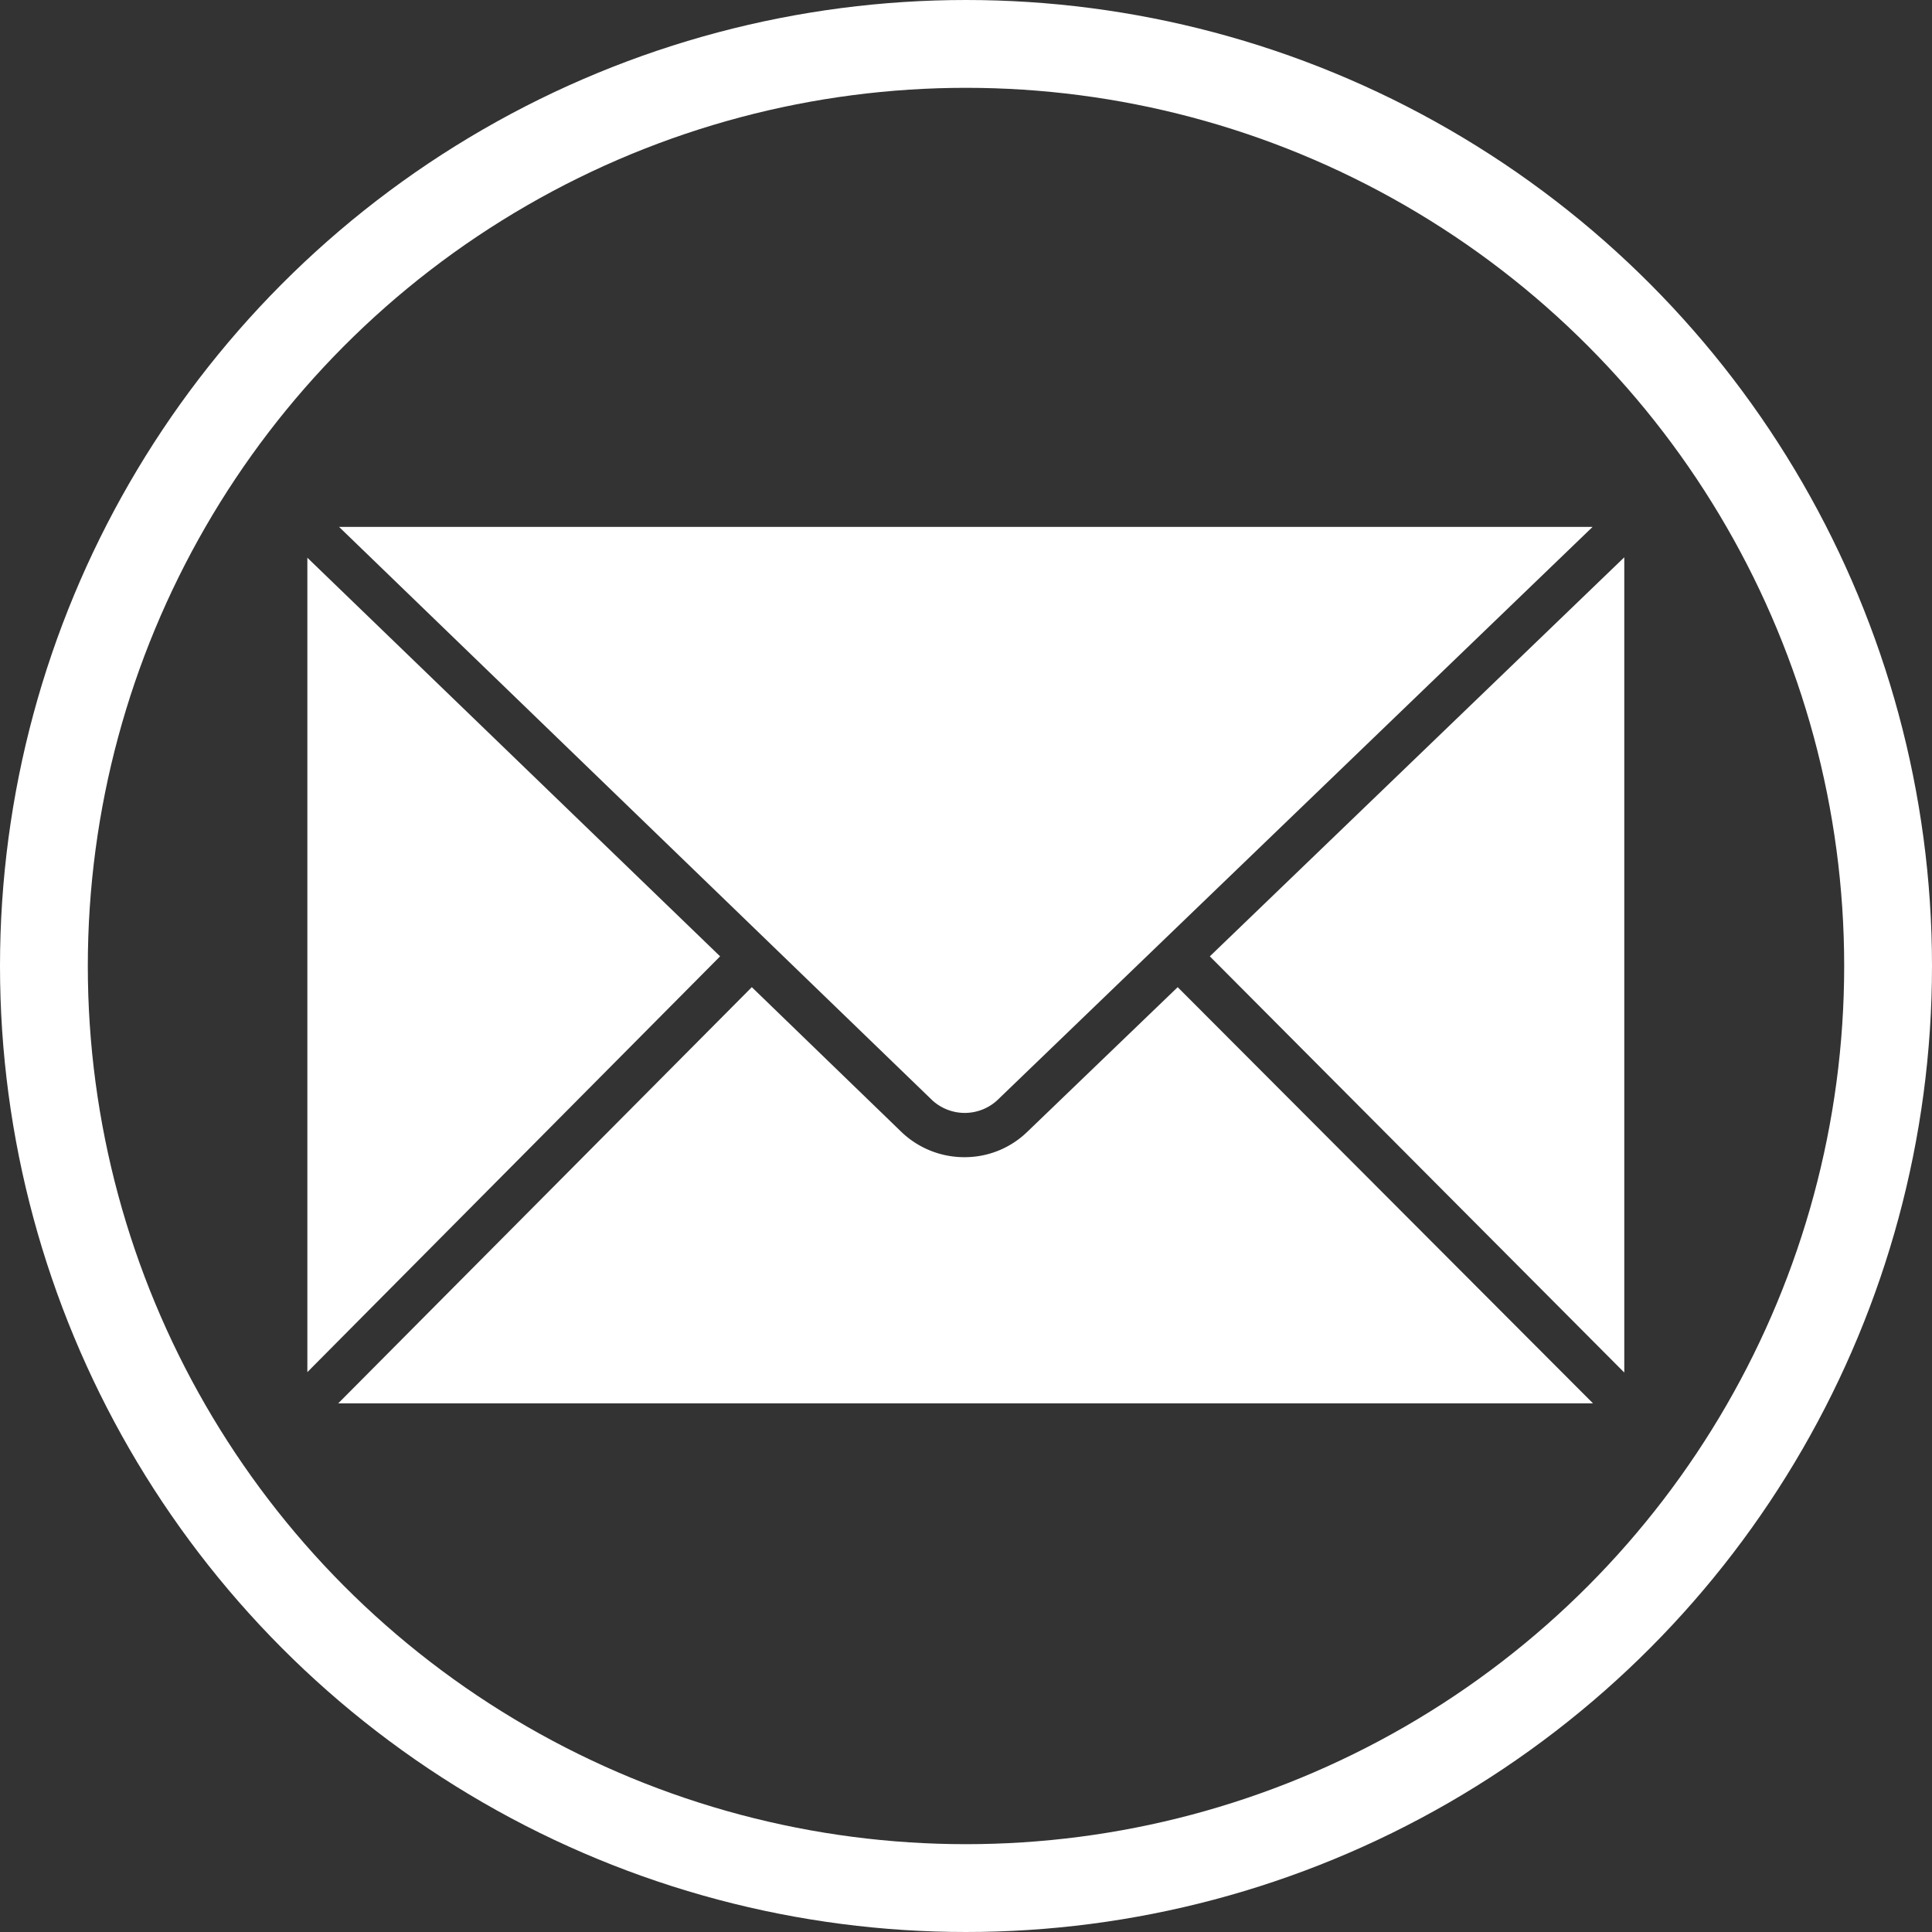
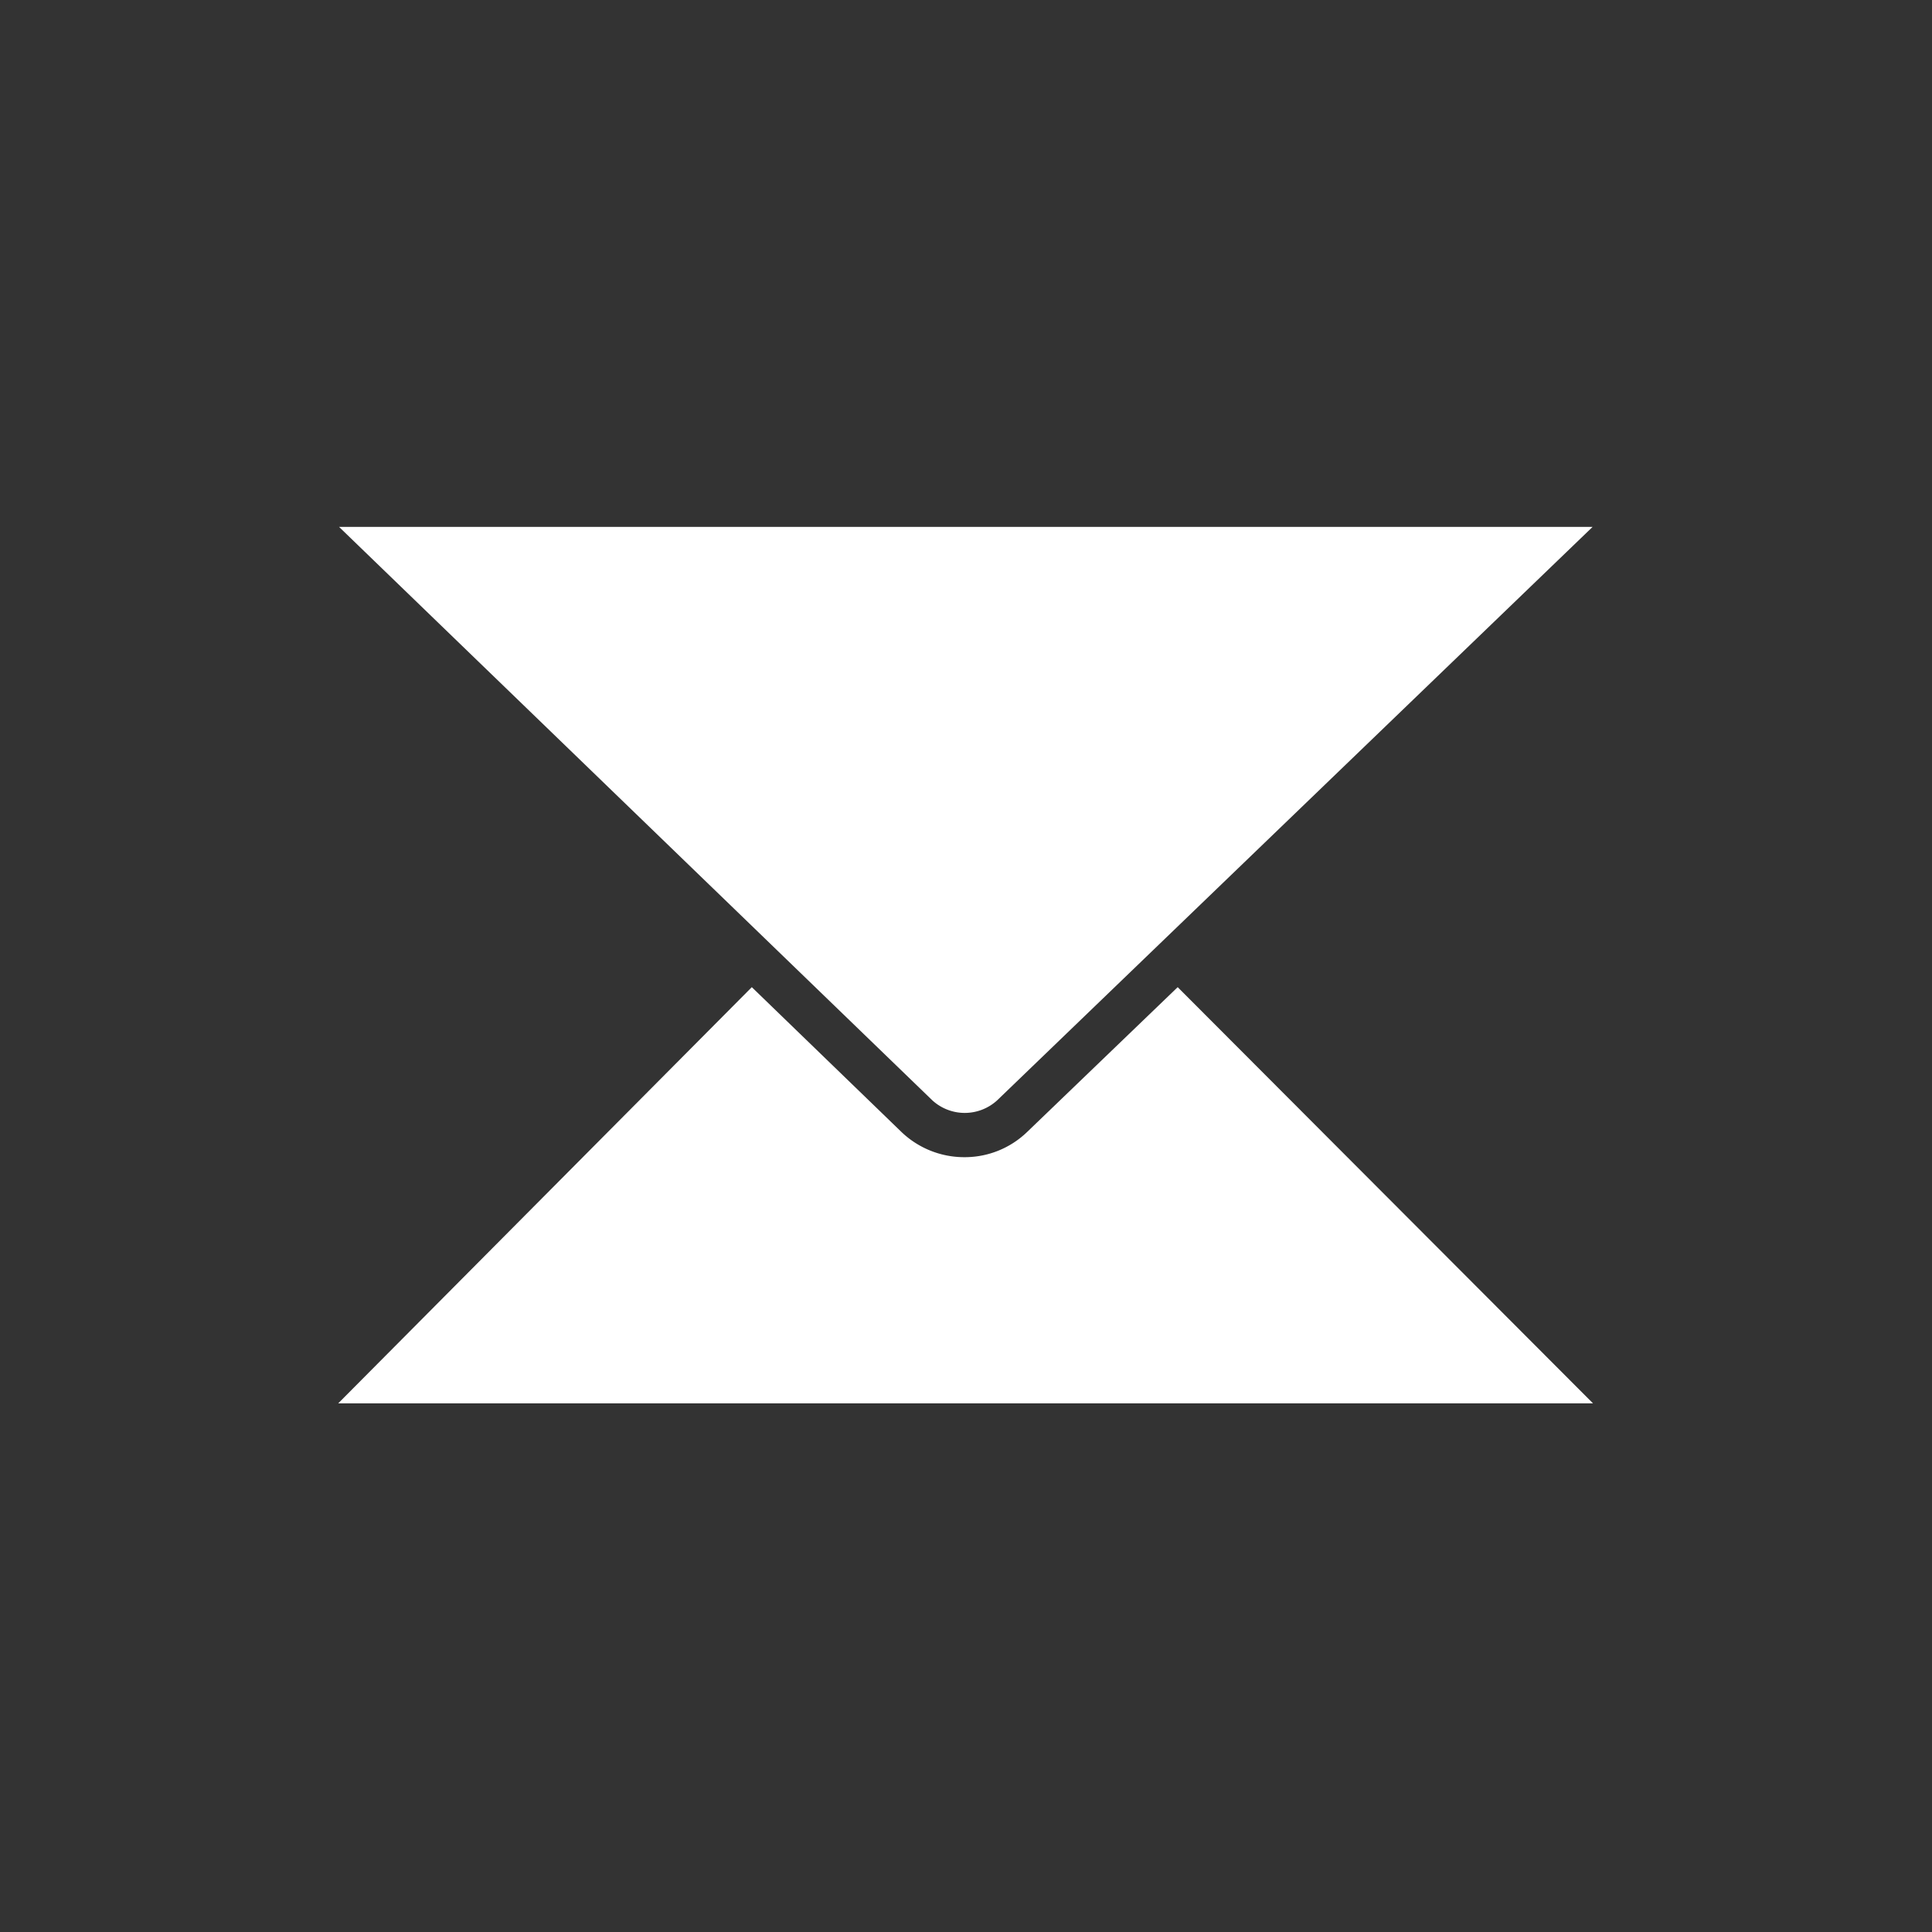
<svg xmlns="http://www.w3.org/2000/svg" viewBox="1119 5 44 44">
  <rect x="1119" y="5" width="44" height="44" fill="#333333" stroke="none" />
  <defs>
    <style>
      .cls-1 {
        fill: #fff;
      }

      .cls-2, .cls-4 {
        fill: none;
      }

      .cls-2 {
        stroke: #fff;
        stroke-width: 2px;
      }

      .cls-3 {
        stroke: none;
      }
    </style>
  </defs>
  <g id="Group_21" data-name="Group 21" transform="translate(118 -12)">
    <g id="Group_1" data-name="Group 1" transform="translate(1008 29)">
      <path id="Path_2" data-name="Path 2" class="cls-1" d="M35.578,113.979,26.119,104.5l-3.431,3.3a2.044,2.044,0,0,1-1.424.572,2.068,2.068,0,0,1-1.434-.572l-3.41-3.3L7,113.979Z" transform="translate(-6.298 -94.018)" />
      <path id="Path_3" data-name="Path 3" class="cls-1" d="M7.2,0,20.712,13.06a1.094,1.094,0,0,0,1.475,0L35.748,0Z" transform="translate(-6.478)" />
-       <path id="Path_4" data-name="Path 4" class="cls-1" d="M204.9,15.988l9.439,9.479V6.9Z" transform="translate(-184.347 -6.208)" />
-       <path id="Path_5" data-name="Path 5" class="cls-1" d="M0,7V25.547l9.4-9.469Z" transform="translate(0 -6.298)" />
    </g>
    <g id="Ellipse_2" data-name="Ellipse 2" class="cls-2" transform="translate(1001 17)">
-       <circle class="cls-3" cx="22" cy="22" r="22" />
-       <circle class="cls-4" cx="22" cy="22" r="21" />
-     </g>
+       </g>
  </g>
</svg>